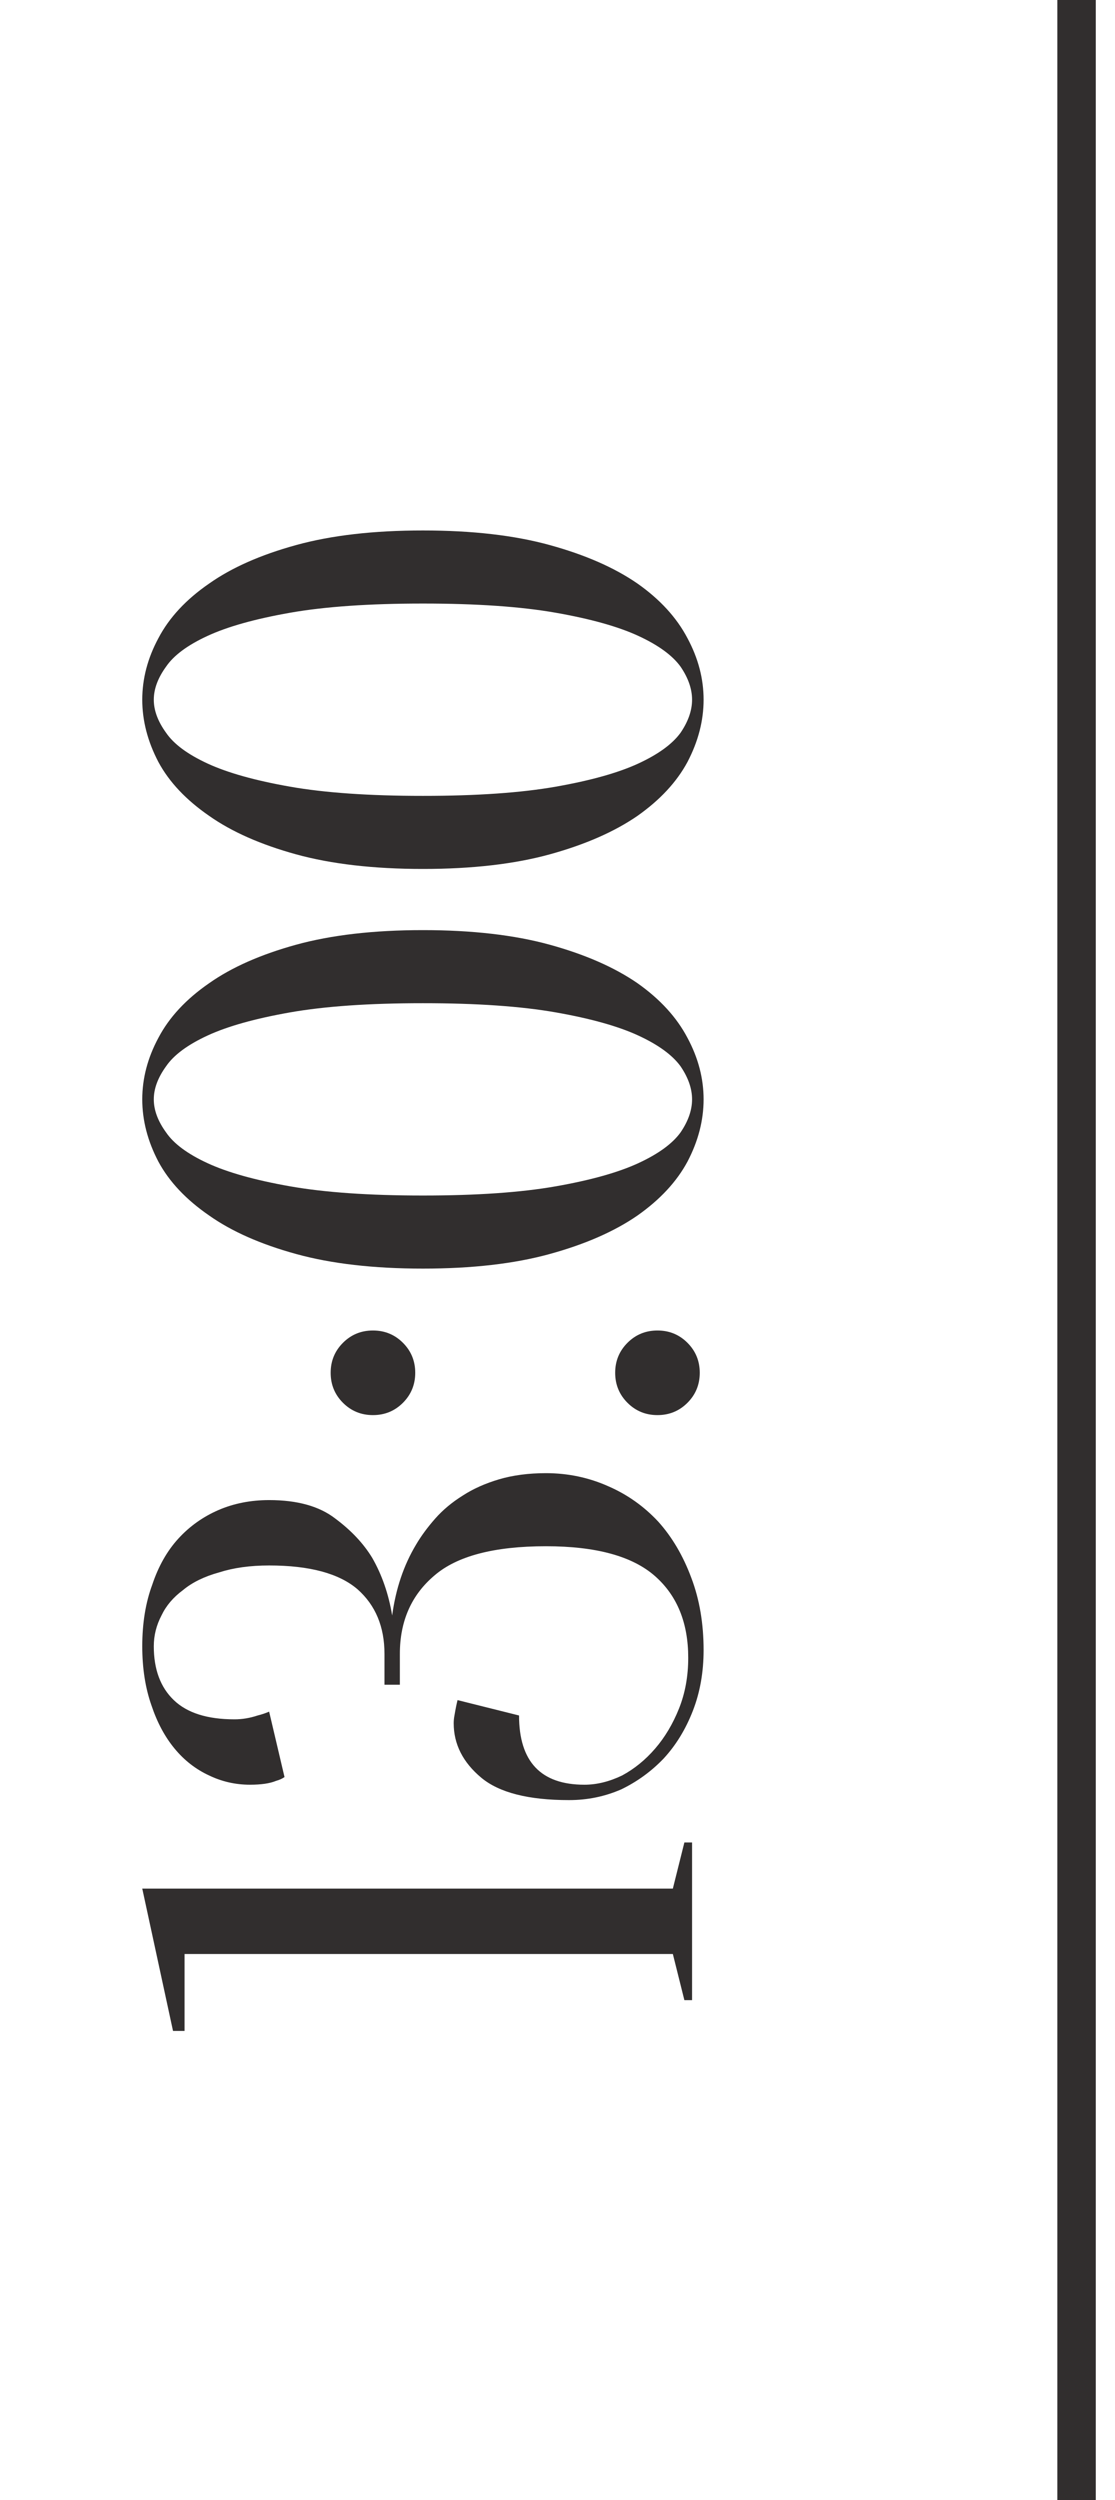
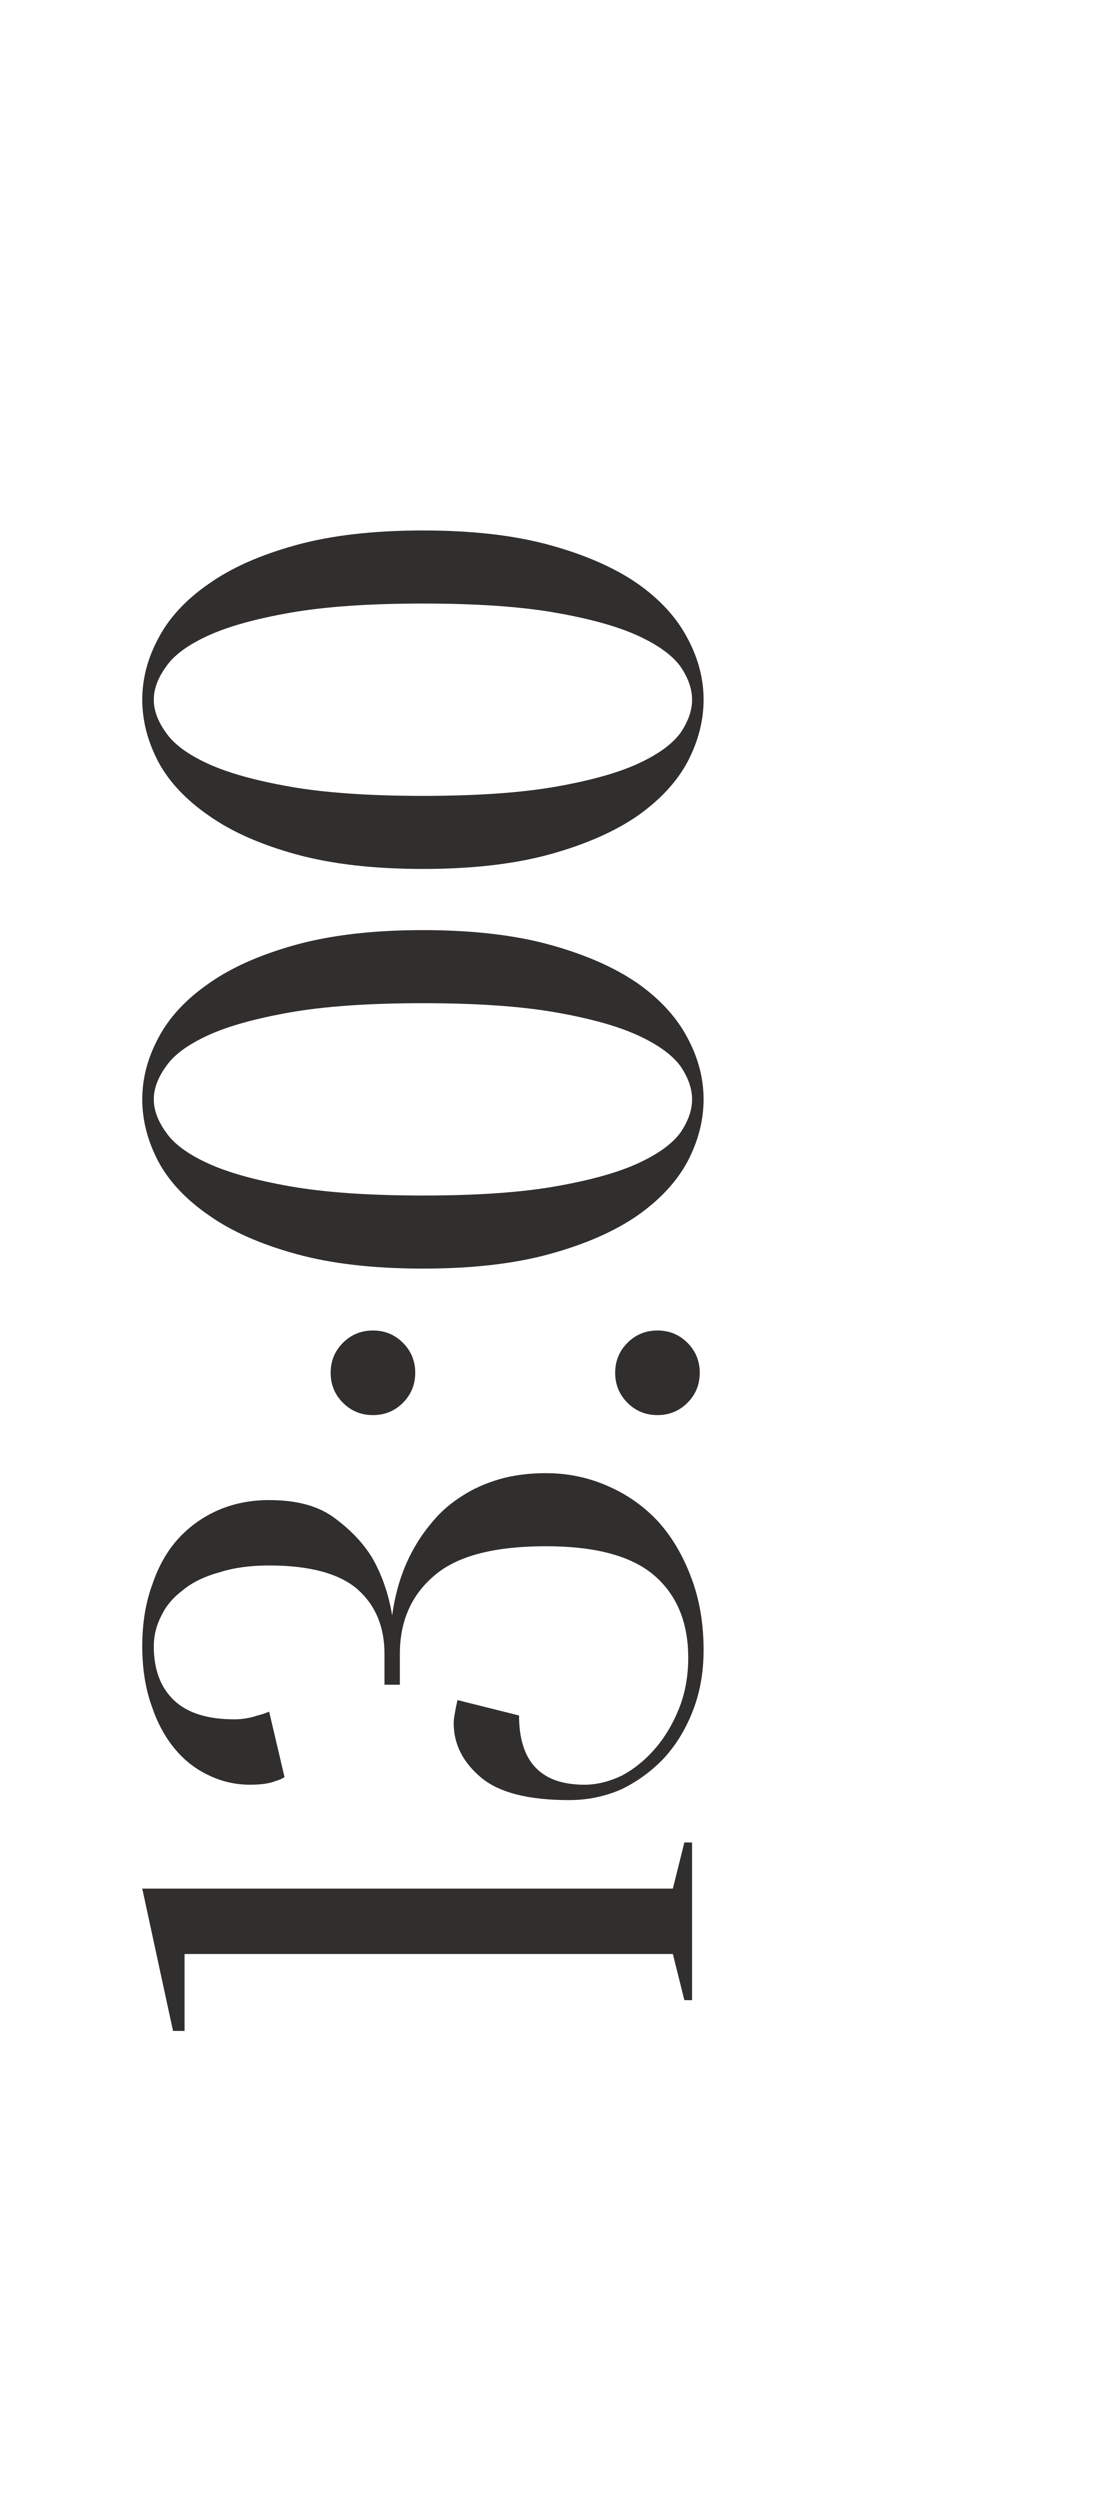
<svg xmlns="http://www.w3.org/2000/svg" width="29" height="65" viewBox="0 0 29 65" fill="none">
  <path d="M17.5 49.1L17.8 47.9H18V52H17.8L17.5 50.8H4.8V52.8H4.5L3.7 49.1H17.5ZM4 42.799C4 43.399 4.173 43.866 4.52 44.199C4.867 44.533 5.393 44.699 6.1 44.699C6.3 44.699 6.5 44.666 6.7 44.599C6.807 44.573 6.907 44.539 7 44.499L7.4 46.199C7.347 46.239 7.273 46.273 7.18 46.299C7.02 46.366 6.793 46.399 6.5 46.399C6.127 46.399 5.773 46.319 5.44 46.159C5.093 45.999 4.793 45.766 4.54 45.459C4.287 45.153 4.087 44.779 3.94 44.339C3.78 43.886 3.7 43.373 3.7 42.799C3.7 42.199 3.787 41.666 3.96 41.199C4.12 40.719 4.347 40.319 4.64 39.999C4.933 39.679 5.28 39.433 5.68 39.259C6.08 39.086 6.52 38.999 7 38.999C7.733 38.999 8.307 39.159 8.72 39.479C9.133 39.786 9.453 40.126 9.68 40.499C9.933 40.939 10.107 41.439 10.2 41.999C10.293 41.306 10.5 40.693 10.82 40.159C10.953 39.933 11.12 39.706 11.32 39.479C11.52 39.253 11.76 39.053 12.04 38.879C12.307 38.706 12.62 38.566 12.98 38.459C13.34 38.353 13.747 38.299 14.2 38.299C14.773 38.299 15.313 38.413 15.82 38.639C16.313 38.853 16.747 39.159 17.12 39.559C17.48 39.959 17.767 40.446 17.98 41.019C18.193 41.579 18.3 42.206 18.3 42.899C18.3 43.473 18.207 43.999 18.02 44.479C17.833 44.959 17.58 45.373 17.26 45.719C16.94 46.053 16.573 46.319 16.16 46.519C15.733 46.706 15.28 46.799 14.8 46.799C13.747 46.799 12.987 46.606 12.52 46.219C12.04 45.819 11.8 45.346 11.8 44.799C11.8 44.733 11.807 44.666 11.82 44.599C11.833 44.519 11.847 44.446 11.86 44.379C11.873 44.313 11.887 44.253 11.9 44.199L13.5 44.599C13.5 45.799 14.067 46.399 15.2 46.399C15.52 46.399 15.847 46.319 16.18 46.159C16.5 45.986 16.787 45.753 17.04 45.459C17.293 45.166 17.5 44.819 17.66 44.419C17.82 44.019 17.9 43.579 17.9 43.099C17.9 42.193 17.613 41.486 17.04 40.979C16.453 40.459 15.507 40.199 14.2 40.199C12.853 40.199 11.887 40.453 11.3 40.959C10.7 41.466 10.4 42.146 10.4 42.999V43.799H10V42.999C10 42.293 9.767 41.733 9.3 41.319C8.82 40.906 8.053 40.699 7 40.699C6.507 40.699 6.073 40.759 5.7 40.879C5.313 40.986 5 41.139 4.76 41.339C4.507 41.526 4.32 41.746 4.2 41.999C4.067 42.253 4 42.519 4 42.799ZM17.1 36.79C16.793 36.79 16.533 36.683 16.32 36.47C16.107 36.257 16 35.996 16 35.69C16 35.383 16.107 35.123 16.32 34.91C16.533 34.697 16.793 34.59 17.1 34.59C17.407 34.59 17.667 34.697 17.88 34.91C18.093 35.123 18.2 35.383 18.2 35.69C18.2 35.996 18.093 36.257 17.88 36.47C17.667 36.683 17.407 36.79 17.1 36.79ZM9.7 36.79C9.393 36.79 9.133 36.683 8.92 36.47C8.707 36.257 8.6 35.996 8.6 35.69C8.6 35.383 8.707 35.123 8.92 34.91C9.133 34.697 9.393 34.59 9.7 34.59C10.007 34.59 10.267 34.697 10.48 34.91C10.693 35.123 10.8 35.383 10.8 35.69C10.8 35.996 10.693 36.257 10.48 36.47C10.267 36.683 10.007 36.79 9.7 36.79ZM11 26.081C9.6 26.081 8.447 26.161 7.54 26.321C6.633 26.481 5.92 26.681 5.4 26.921C4.88 27.161 4.52 27.428 4.32 27.721C4.107 28.015 4 28.301 4 28.581C4 28.861 4.107 29.148 4.32 29.441C4.52 29.735 4.88 30.001 5.4 30.241C5.92 30.481 6.633 30.681 7.54 30.841C8.447 31.001 9.6 31.081 11 31.081C12.4 31.081 13.553 31.001 14.46 30.841C15.367 30.681 16.08 30.481 16.6 30.241C17.12 30.001 17.487 29.735 17.7 29.441C17.9 29.148 18 28.861 18 28.581C18 28.301 17.9 28.015 17.7 27.721C17.487 27.428 17.12 27.161 16.6 26.921C16.08 26.681 15.367 26.481 14.46 26.321C13.553 26.161 12.4 26.081 11 26.081ZM11 24.181C12.28 24.181 13.38 24.308 14.3 24.561C15.22 24.815 15.98 25.148 16.58 25.561C17.167 25.975 17.6 26.448 17.88 26.981C18.16 27.501 18.3 28.035 18.3 28.581C18.3 29.128 18.16 29.668 17.88 30.201C17.6 30.721 17.167 31.188 16.58 31.601C15.98 32.015 15.22 32.348 14.3 32.601C13.38 32.855 12.28 32.981 11 32.981C9.72 32.981 8.62 32.855 7.7 32.601C6.78 32.348 6.027 32.015 5.44 31.601C4.84 31.188 4.4 30.721 4.12 30.201C3.84 29.668 3.7 29.128 3.7 28.581C3.7 28.035 3.84 27.501 4.12 26.981C4.4 26.448 4.84 25.975 5.44 25.561C6.027 25.148 6.78 24.815 7.7 24.561C8.62 24.308 9.72 24.181 11 24.181ZM11 15.691C9.6 15.691 8.447 15.771 7.54 15.931C6.633 16.091 5.92 16.291 5.4 16.531C4.88 16.771 4.52 17.037 4.32 17.331C4.107 17.624 4 17.911 4 18.191C4 18.471 4.107 18.757 4.32 19.051C4.52 19.344 4.88 19.611 5.4 19.851C5.92 20.091 6.633 20.291 7.54 20.451C8.447 20.611 9.6 20.691 11 20.691C12.4 20.691 13.553 20.611 14.46 20.451C15.367 20.291 16.08 20.091 16.6 19.851C17.12 19.611 17.487 19.344 17.7 19.051C17.9 18.757 18 18.471 18 18.191C18 17.911 17.9 17.624 17.7 17.331C17.487 17.037 17.12 16.771 16.6 16.531C16.08 16.291 15.367 16.091 14.46 15.931C13.553 15.771 12.4 15.691 11 15.691ZM11 13.791C12.28 13.791 13.38 13.917 14.3 14.171C15.22 14.424 15.98 14.757 16.58 15.171C17.167 15.584 17.6 16.057 17.88 16.591C18.16 17.111 18.3 17.644 18.3 18.191C18.3 18.737 18.16 19.277 17.88 19.811C17.6 20.331 17.167 20.797 16.58 21.211C15.98 21.624 15.22 21.957 14.3 22.211C13.38 22.464 12.28 22.591 11 22.591C9.72 22.591 8.62 22.464 7.7 22.211C6.78 21.957 6.027 21.624 5.44 21.211C4.84 20.797 4.4 20.331 4.12 19.811C3.84 19.277 3.7 18.737 3.7 18.191C3.7 17.644 3.84 17.111 4.12 16.591C4.4 16.057 4.84 15.584 5.44 15.171C6.027 14.757 6.78 14.424 7.7 14.171C8.62 13.917 9.72 13.791 11 13.791Z" fill="#312E2E" />
-   <path d="M28 65L28 2.59035e-06" stroke="#312E2E" />
</svg>